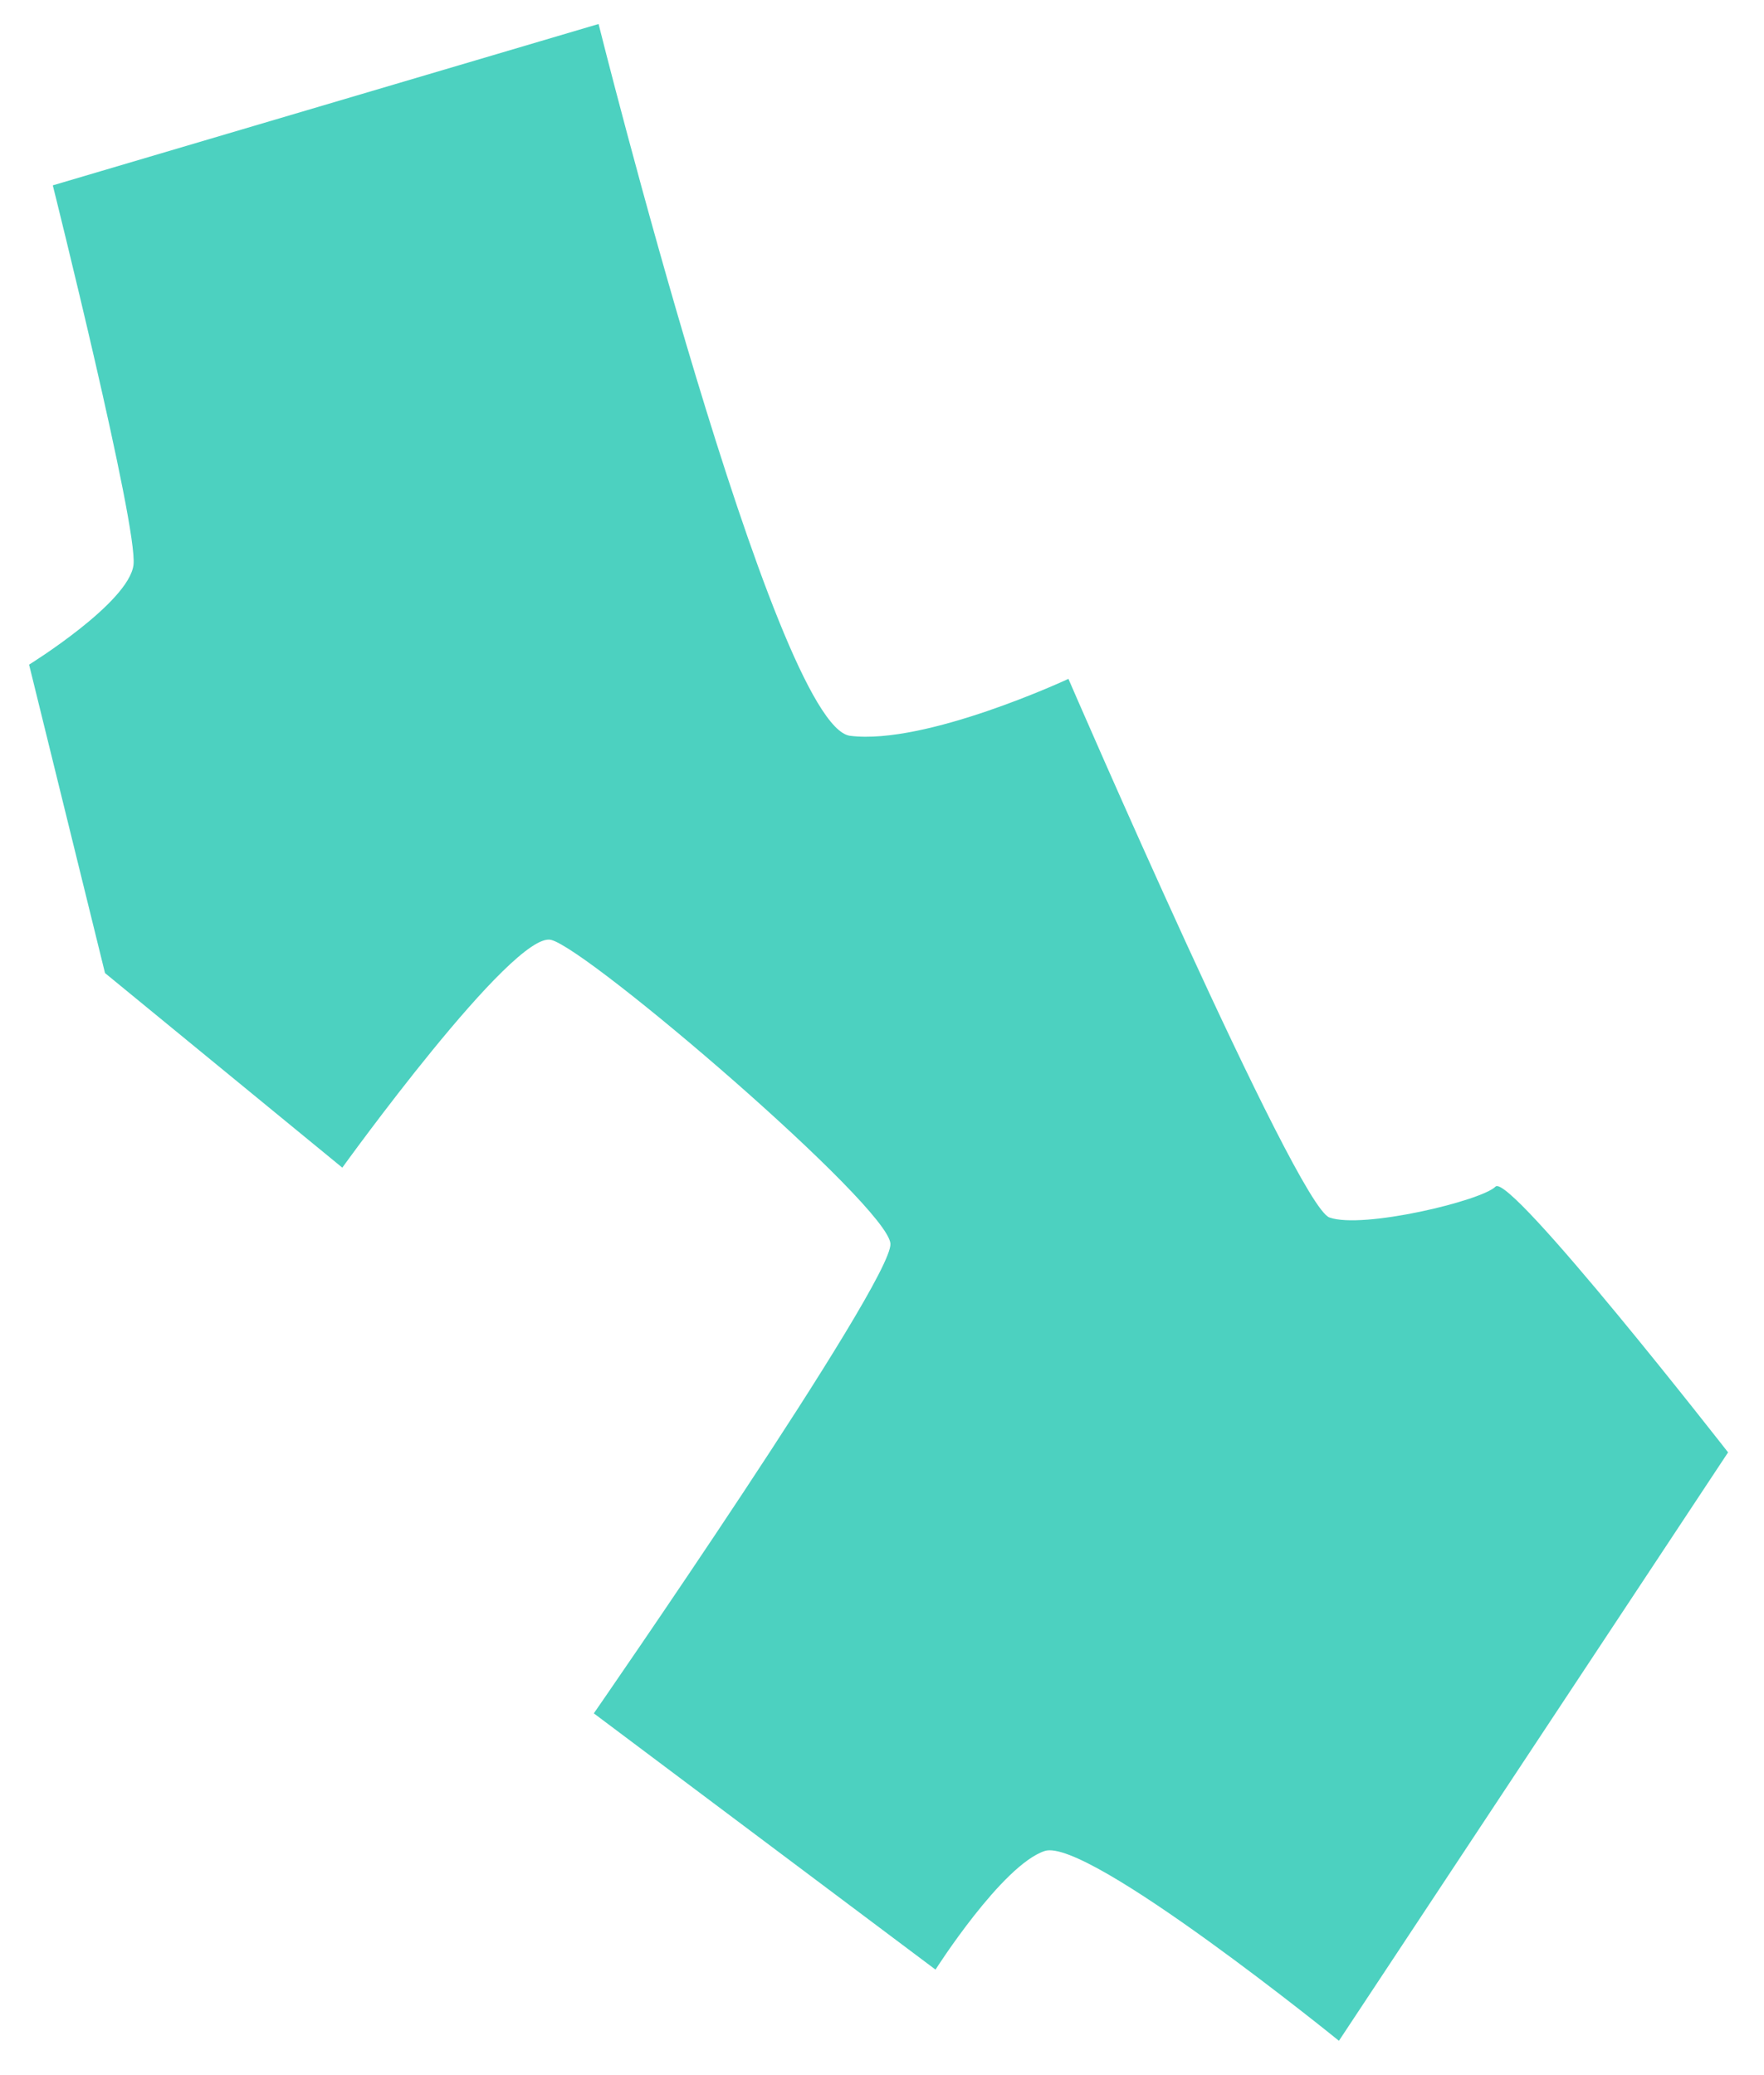
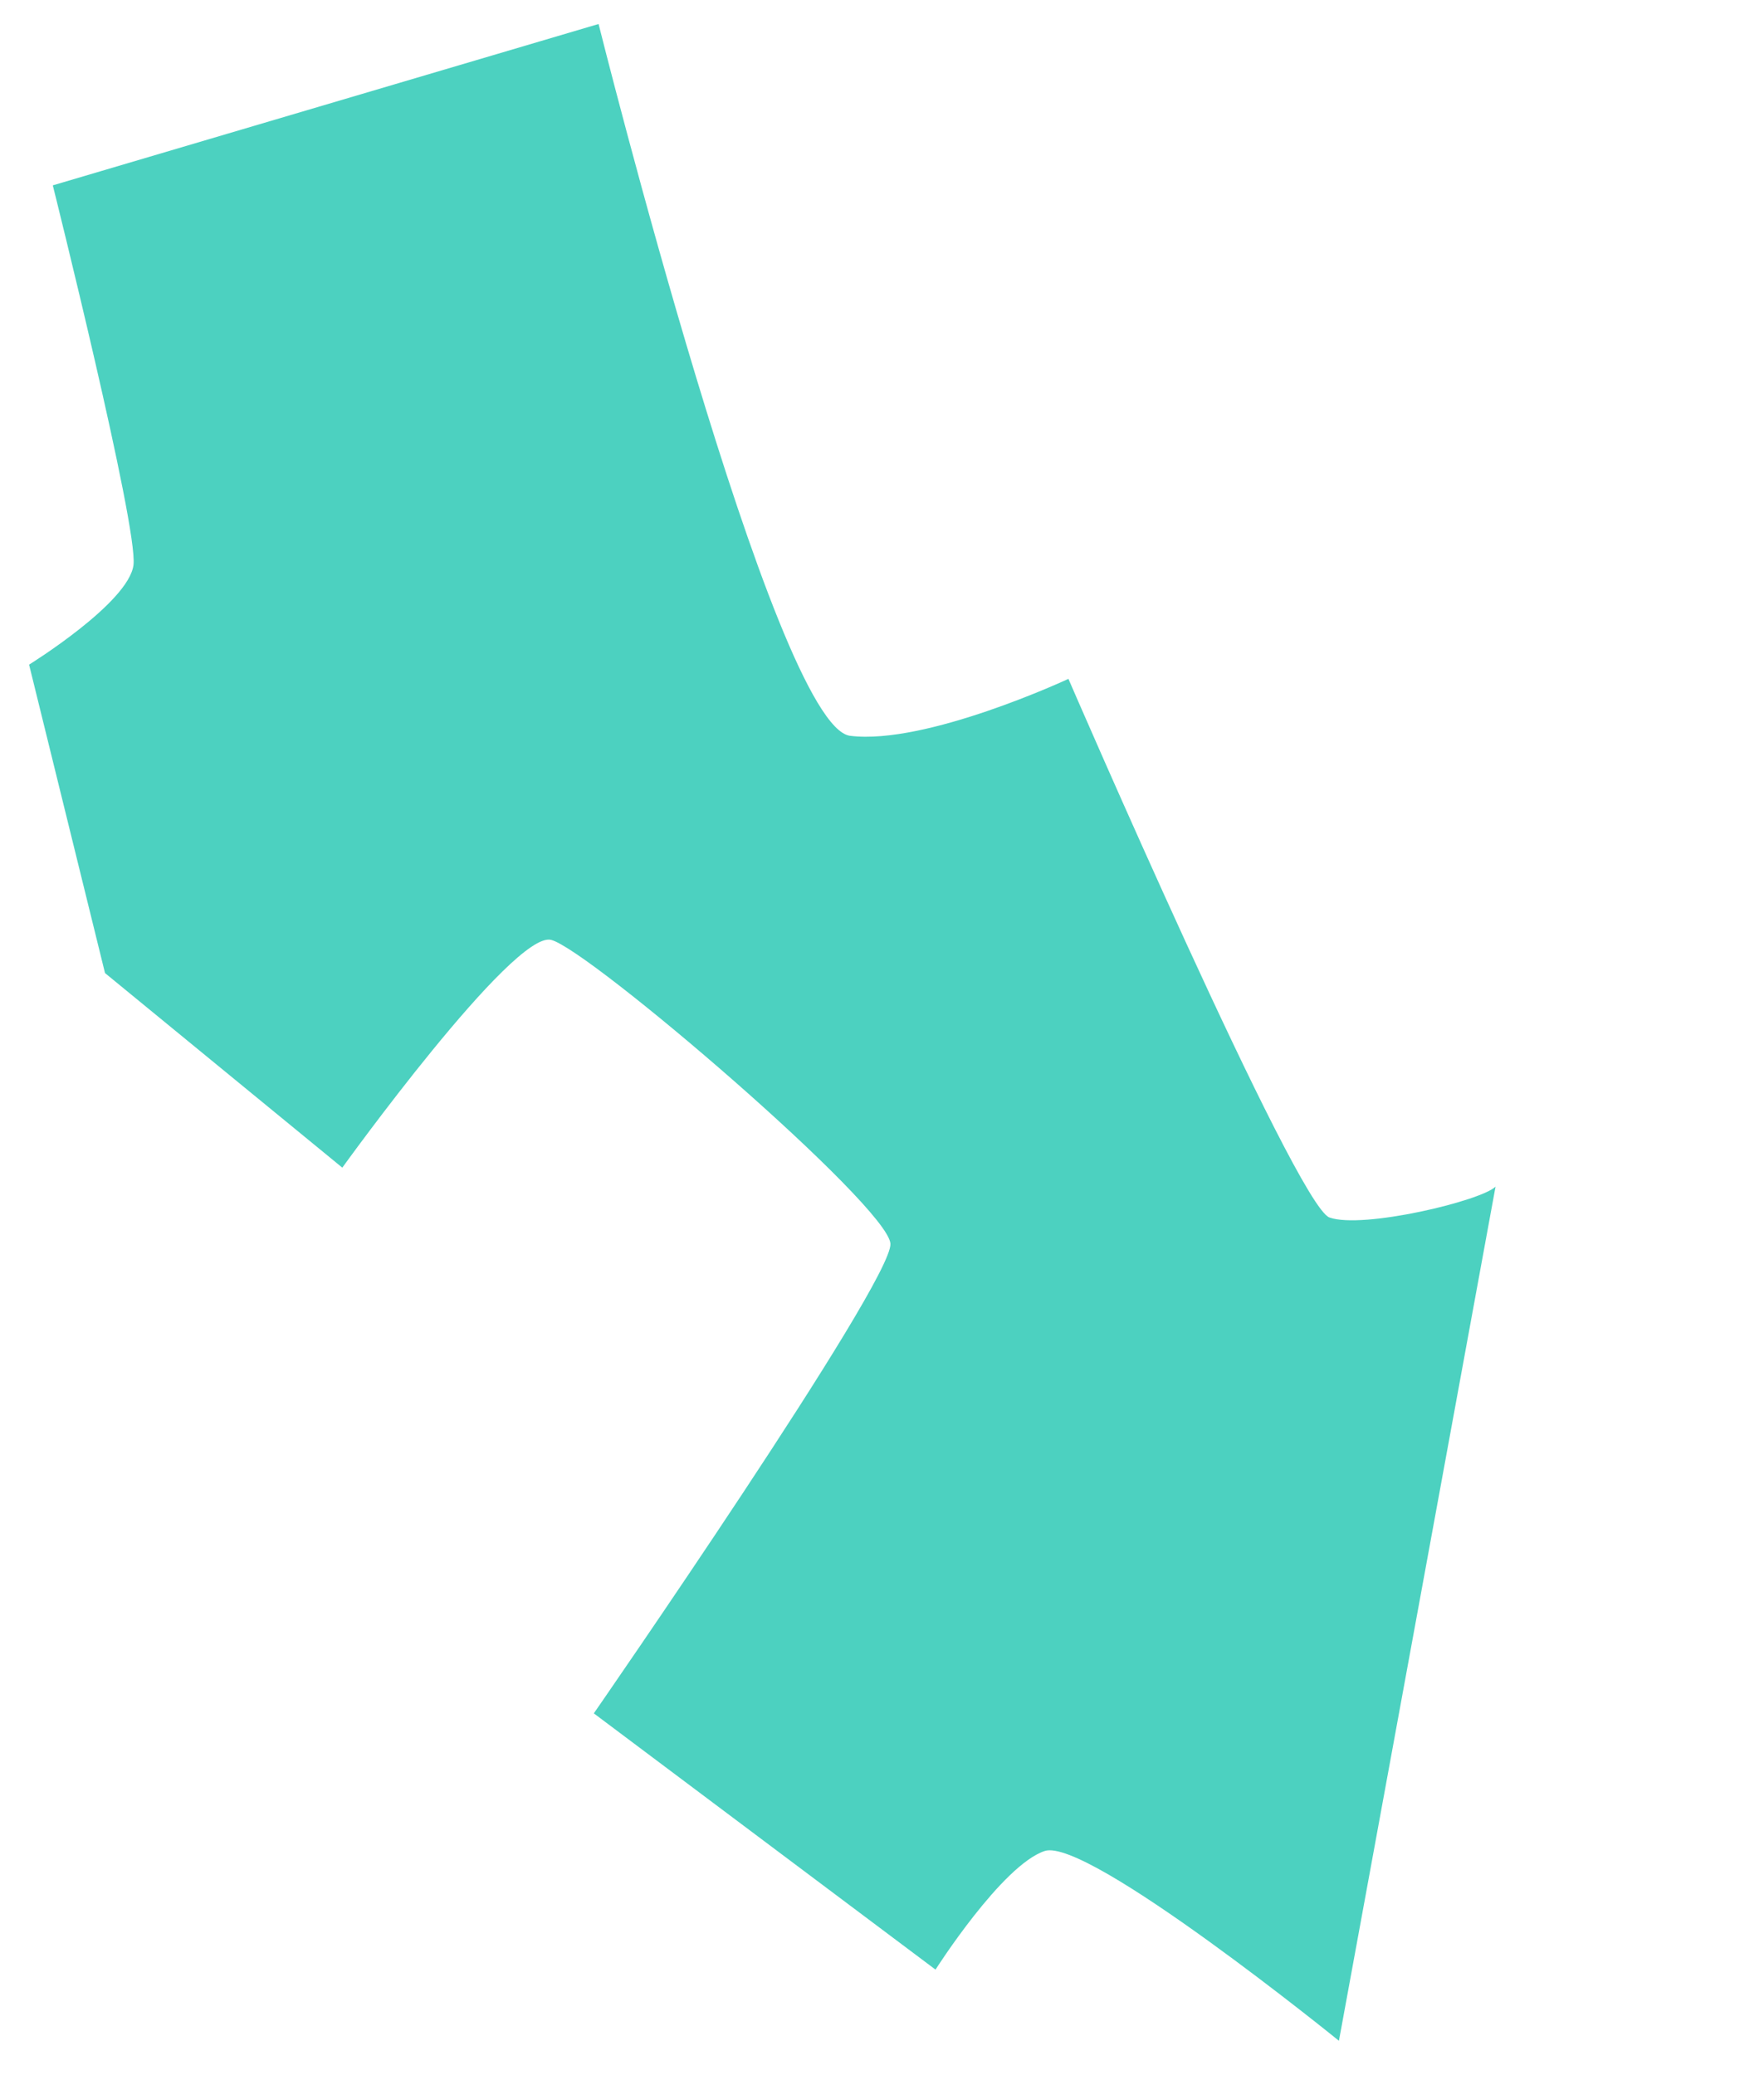
<svg xmlns="http://www.w3.org/2000/svg" version="1.1" id="Layer_1" x="0px" y="0px" width="664.573px" height="781.744px" viewBox="0 0 664.573 781.744" enable-background="new 0 0 664.573 781.744" xml:space="preserve">
-   <path fill="#4CD1C0" d="M19.893,69.837L225.509,9.043c0,0,66.147,264.619,94.757,268.191c28.616,3.572,82.254-21.455,82.254-21.455  s85.821,198.47,98.33,202.934c12.509,4.463,57.222-6.266,62.585-11.629c5.363-5.364,87.602,100.132,87.602,100.132L504.434,768.914  c0,0-94.768-76.874-110.859-71.51c-16.092,5.364-41.129,44.691-41.129,44.691l-128.727-96.549c0,0,112.636-162.603,111.745-176.953  c-0.891-14.354-113.536-110.891-127.836-114.474c-14.3-3.583-78.666,85.82-78.666,85.82l-89.399-73.312L10.957,250.416  c0,0,37.547-23.247,39.333-37.547C52.075,198.568,19.893,69.837,19.893,69.837z" />
+   <path fill="#4CD1C0" d="M19.893,69.837L225.509,9.043c0,0,66.147,264.619,94.757,268.191c28.616,3.572,82.254-21.455,82.254-21.455  s85.821,198.47,98.33,202.934c12.509,4.463,57.222-6.266,62.585-11.629L504.434,768.914  c0,0-94.768-76.874-110.859-71.51c-16.092,5.364-41.129,44.691-41.129,44.691l-128.727-96.549c0,0,112.636-162.603,111.745-176.953  c-0.891-14.354-113.536-110.891-127.836-114.474c-14.3-3.583-78.666,85.82-78.666,85.82l-89.399-73.312L10.957,250.416  c0,0,37.547-23.247,39.333-37.547C52.075,198.568,19.893,69.837,19.893,69.837z" />
</svg>